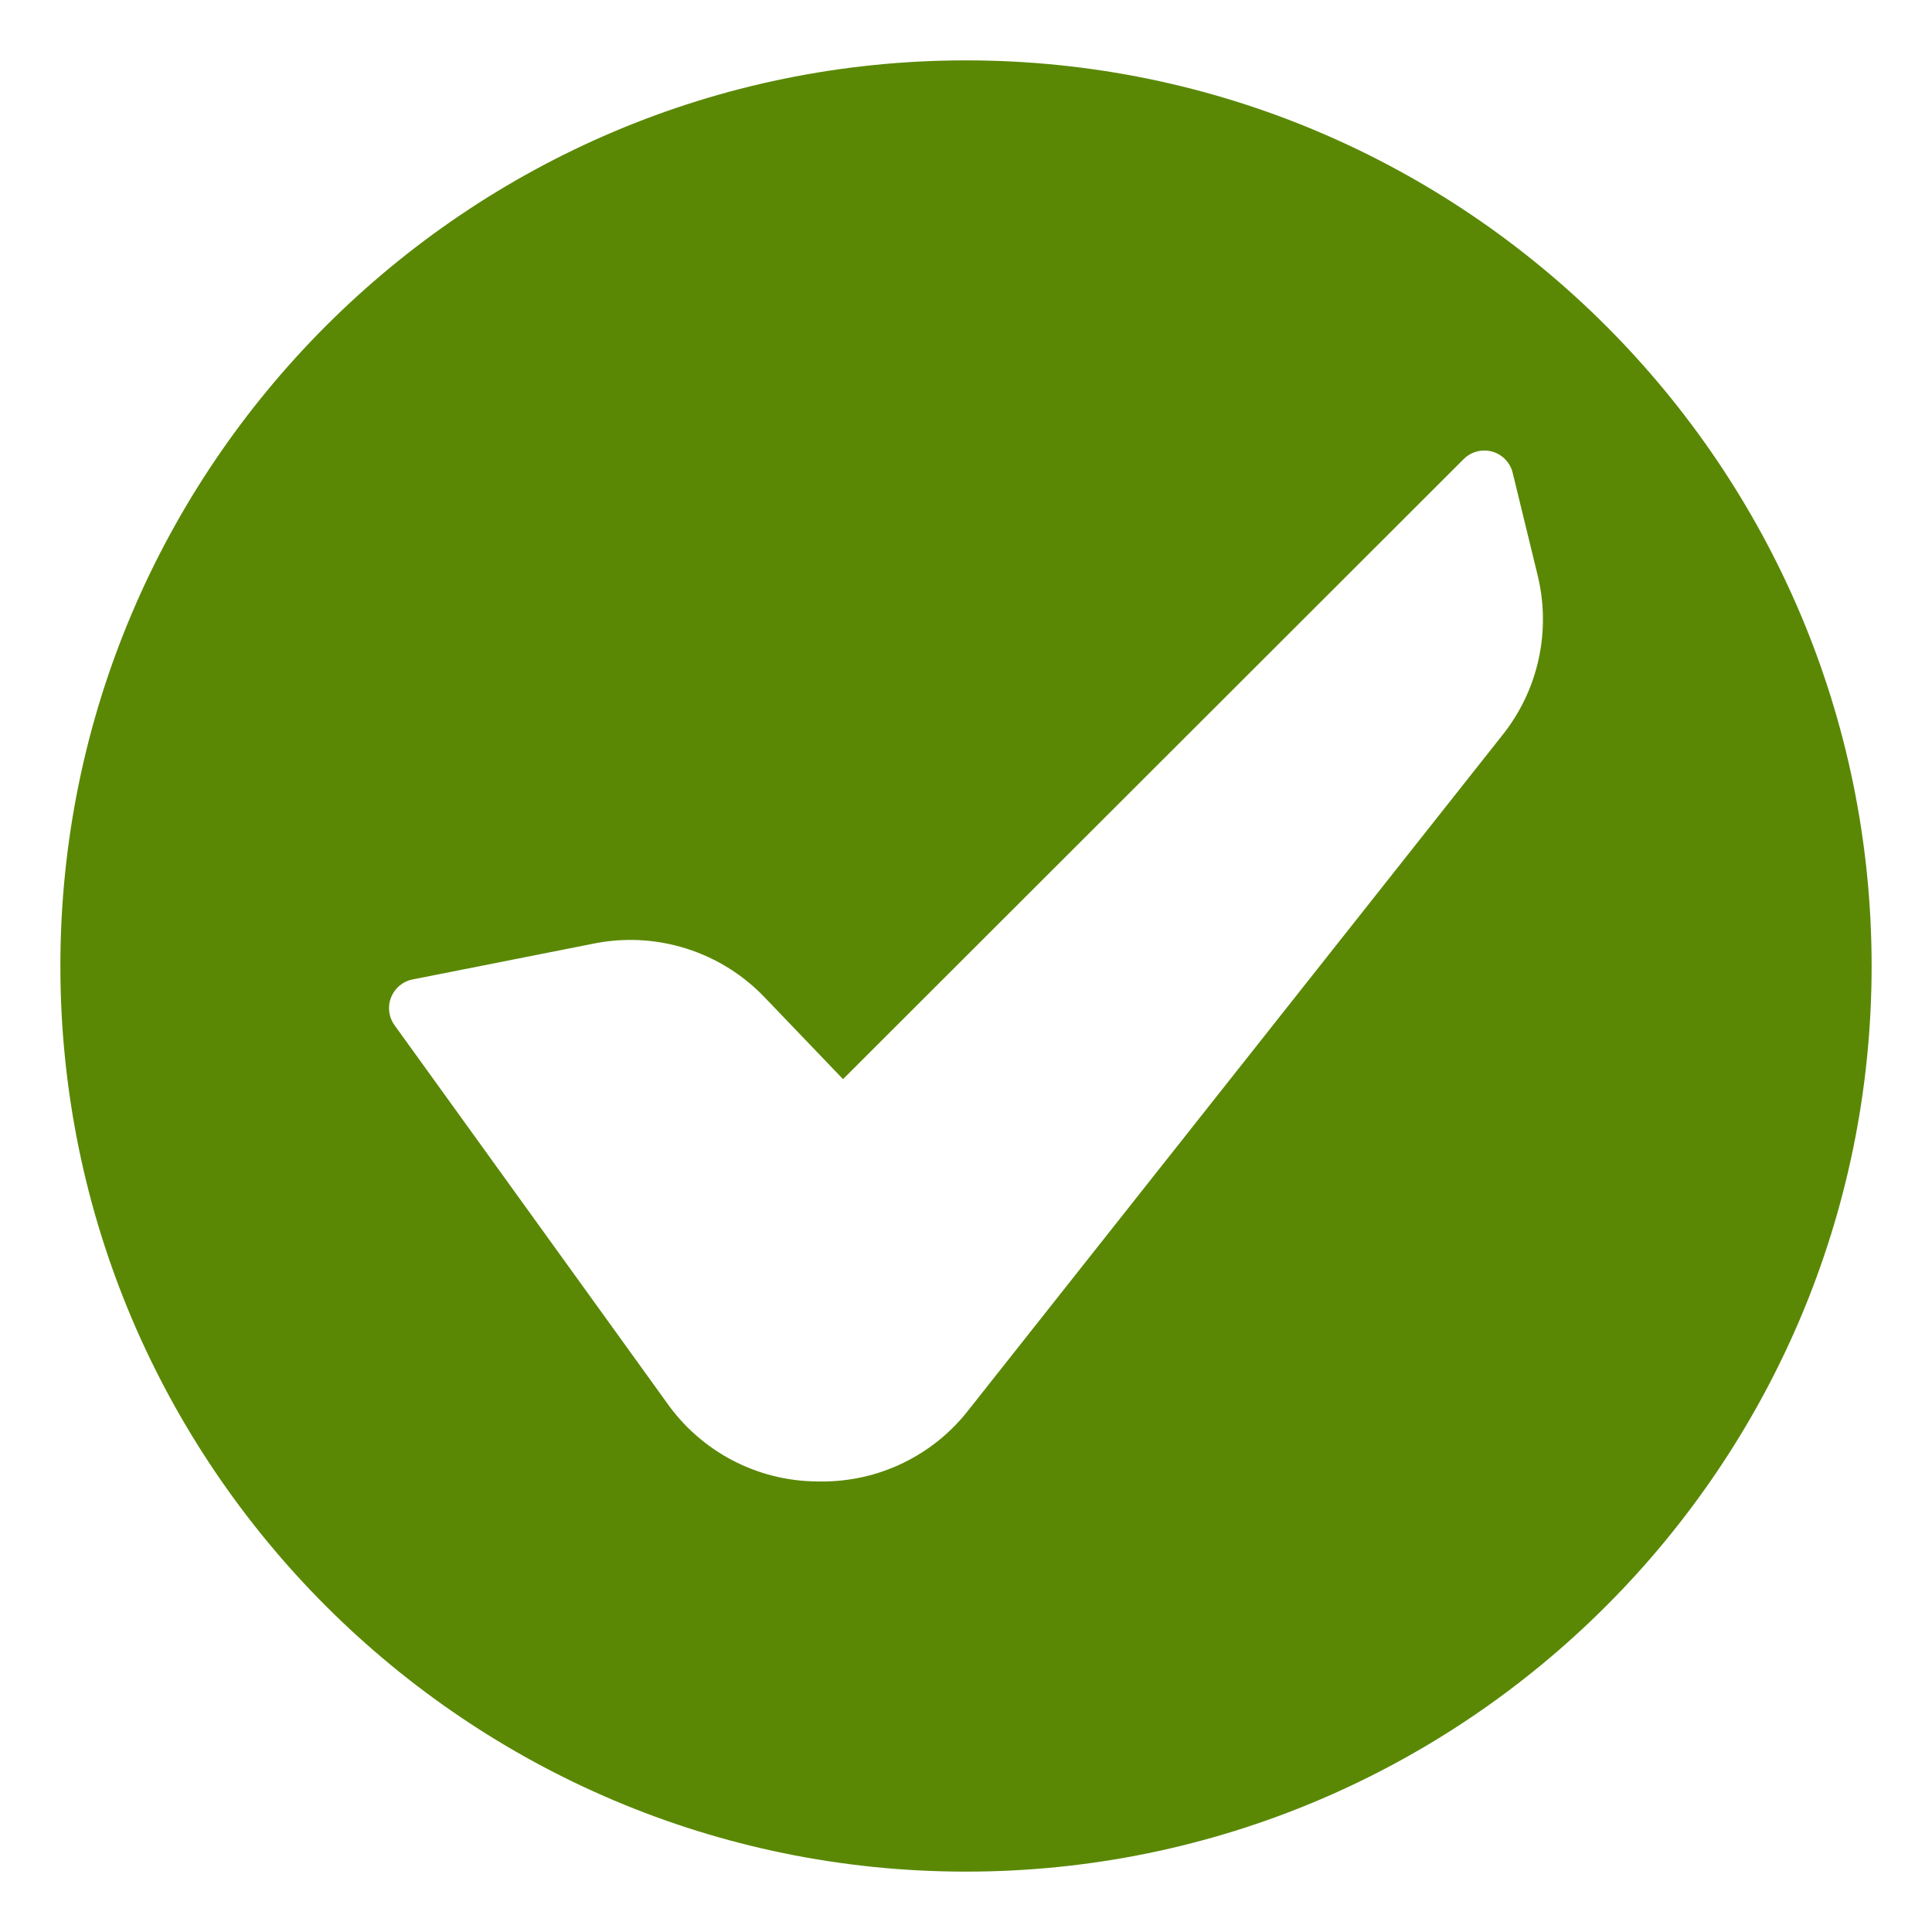
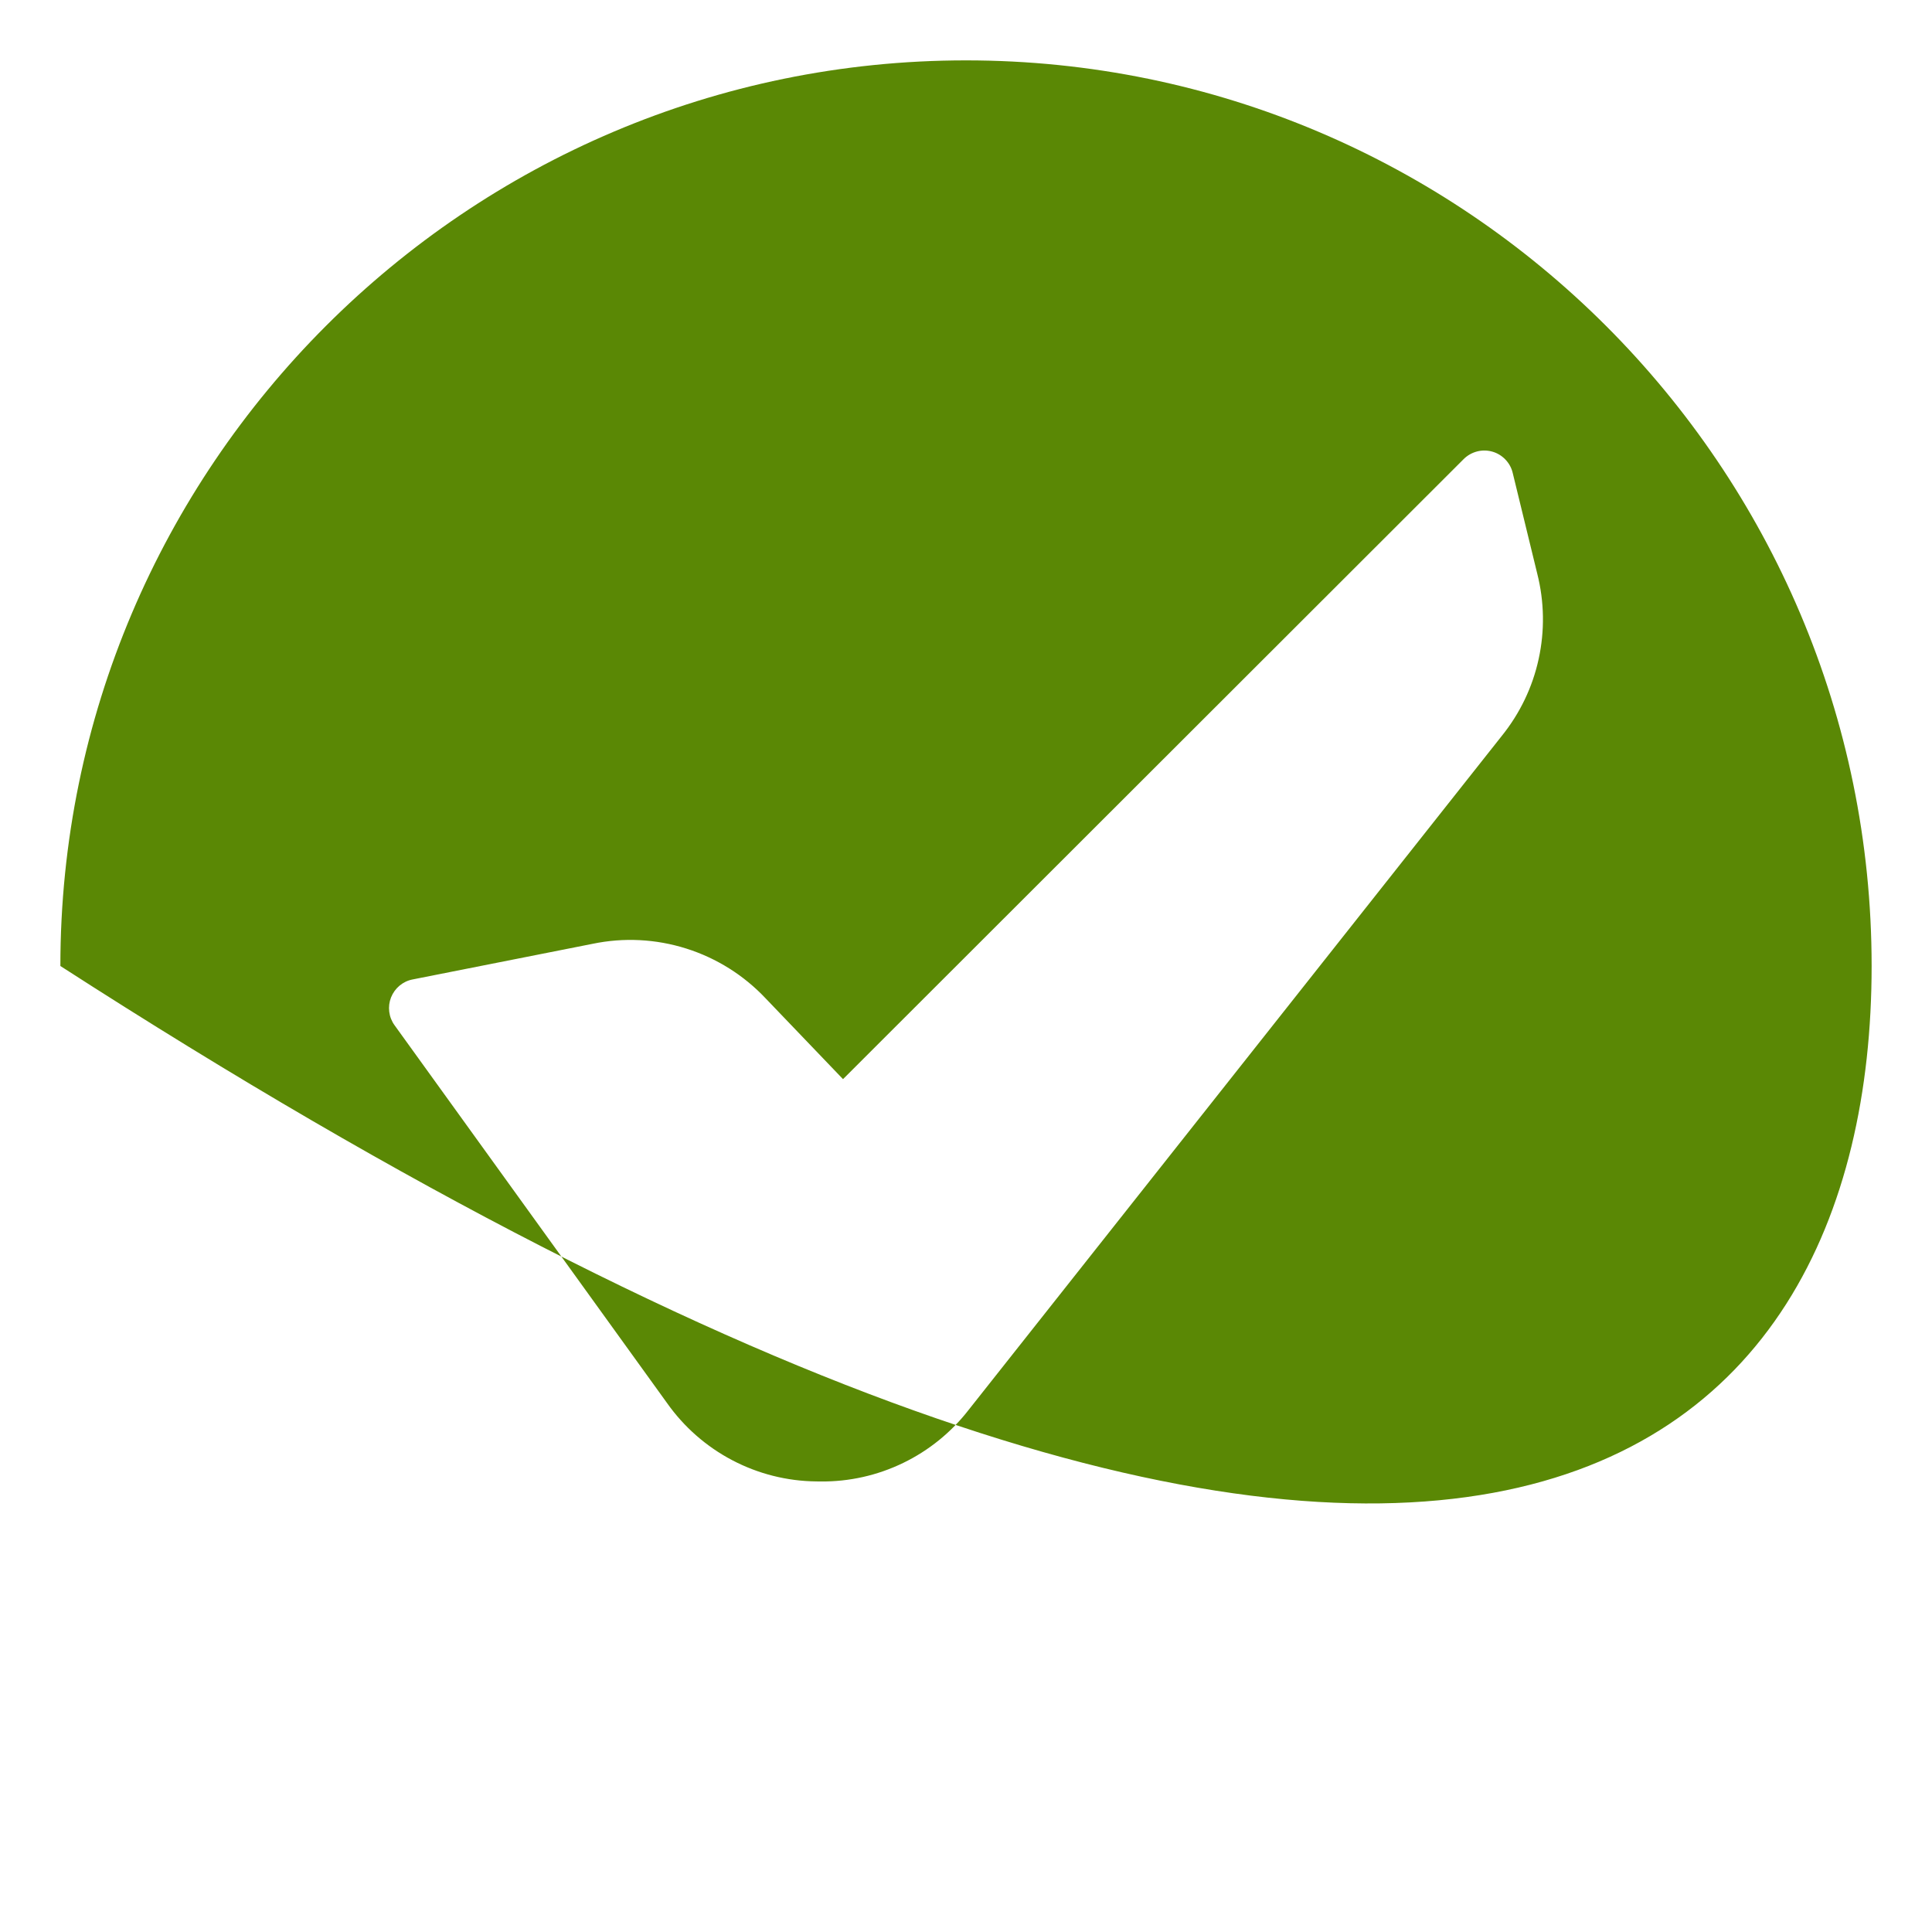
<svg xmlns="http://www.w3.org/2000/svg" width="32" height="32" viewBox="0 0 32 32" fill="none">
-   <path fill-rule="evenodd" clip-rule="evenodd" d="M16 1C7.729 1 1 7.729 1 16C1 24.271 7.729 31 16 31C24.271 31 31 24.271 31 16C31 7.729 24.271 1 16 1ZM25.055 7.832L25.462 9.503C25.579 9.966 25.587 10.449 25.485 10.915C25.384 11.381 25.174 11.817 24.875 12.188L16.047 23.348C15.758 23.722 15.386 24.024 14.961 24.23C14.535 24.437 14.068 24.542 13.595 24.538C13.57 24.538 13.545 24.538 13.52 24.537C13.034 24.532 12.556 24.411 12.127 24.185C11.697 23.959 11.327 23.634 11.047 23.237L6.535 16.981C6.487 16.915 6.457 16.838 6.447 16.758C6.437 16.677 6.447 16.596 6.477 16.52C6.507 16.445 6.555 16.378 6.617 16.326C6.679 16.274 6.754 16.238 6.833 16.223L9.813 15.633C10.329 15.525 10.864 15.552 11.367 15.711C11.87 15.87 12.323 16.155 12.684 16.539L13.963 17.874L24.243 7.604C24.304 7.543 24.38 7.5 24.463 7.478C24.546 7.456 24.633 7.457 24.716 7.48C24.799 7.503 24.873 7.548 24.933 7.61C24.993 7.672 25.035 7.748 25.055 7.832Z" fill="#5A8805" />
+   <path fill-rule="evenodd" clip-rule="evenodd" d="M16 1C7.729 1 1 7.729 1 16C24.271 31 31 24.271 31 16C31 7.729 24.271 1 16 1ZM25.055 7.832L25.462 9.503C25.579 9.966 25.587 10.449 25.485 10.915C25.384 11.381 25.174 11.817 24.875 12.188L16.047 23.348C15.758 23.722 15.386 24.024 14.961 24.23C14.535 24.437 14.068 24.542 13.595 24.538C13.57 24.538 13.545 24.538 13.52 24.537C13.034 24.532 12.556 24.411 12.127 24.185C11.697 23.959 11.327 23.634 11.047 23.237L6.535 16.981C6.487 16.915 6.457 16.838 6.447 16.758C6.437 16.677 6.447 16.596 6.477 16.52C6.507 16.445 6.555 16.378 6.617 16.326C6.679 16.274 6.754 16.238 6.833 16.223L9.813 15.633C10.329 15.525 10.864 15.552 11.367 15.711C11.87 15.87 12.323 16.155 12.684 16.539L13.963 17.874L24.243 7.604C24.304 7.543 24.38 7.5 24.463 7.478C24.546 7.456 24.633 7.457 24.716 7.48C24.799 7.503 24.873 7.548 24.933 7.61C24.993 7.672 25.035 7.748 25.055 7.832Z" fill="#5A8805" />
</svg>